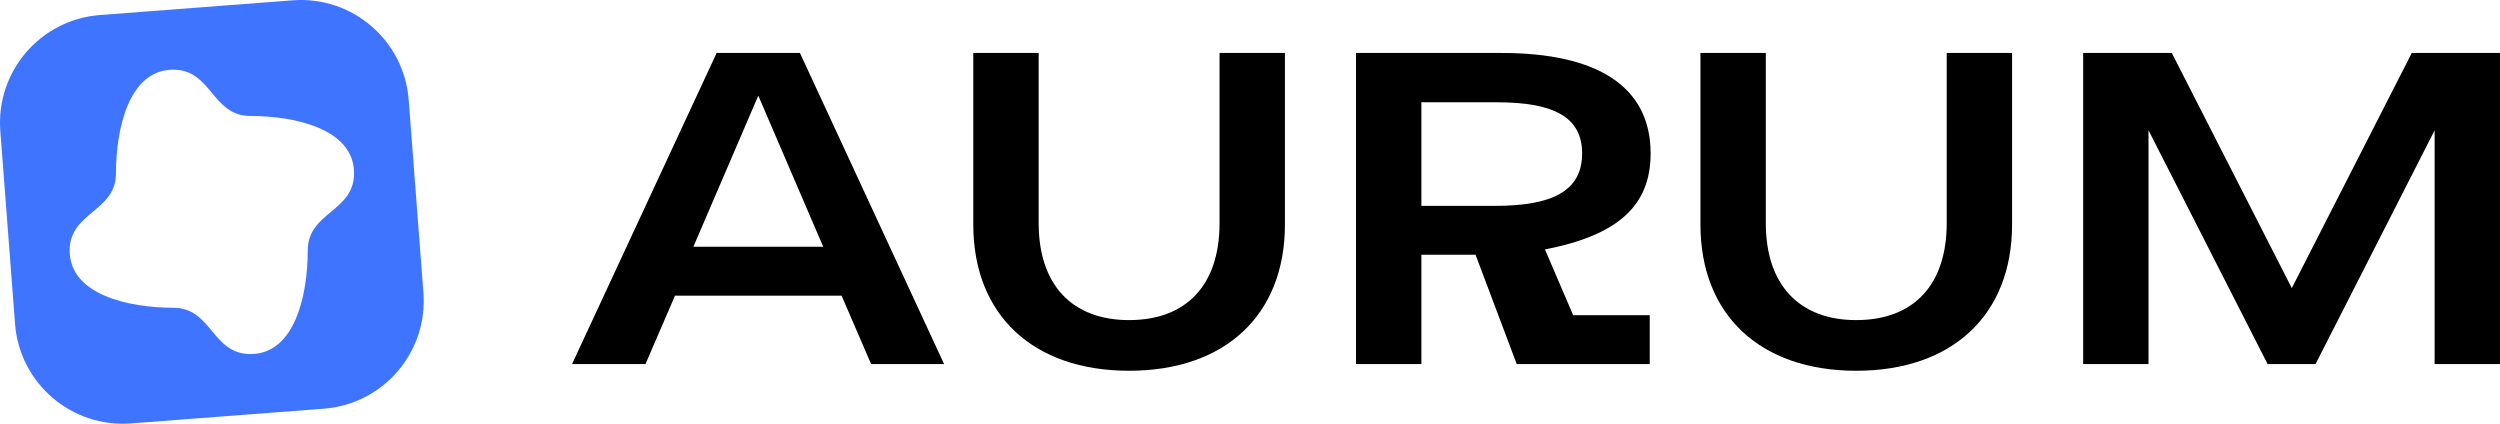
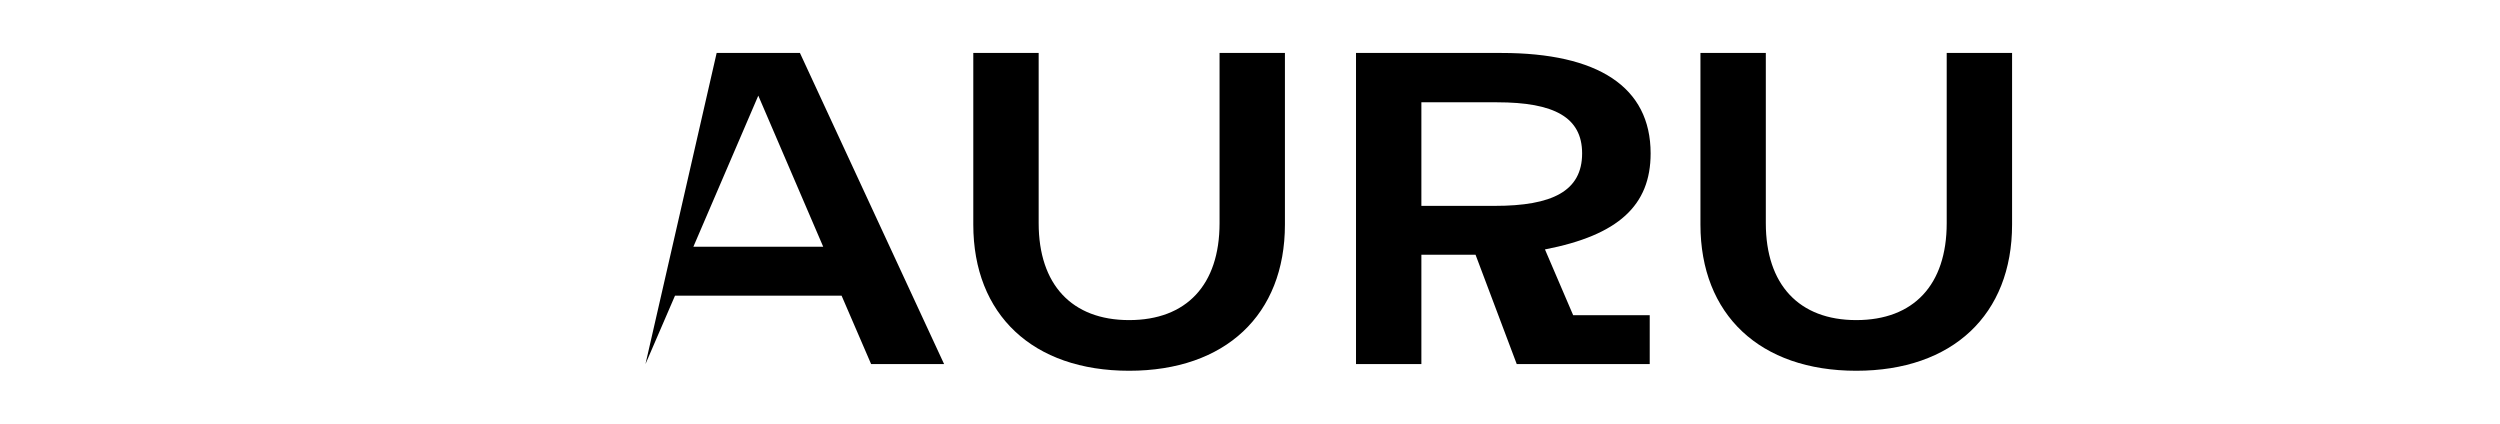
<svg xmlns="http://www.w3.org/2000/svg" width="236" height="40" viewBox="0 0 236 40" fill="none">
-   <path fill-rule="evenodd" clip-rule="evenodd" d="M9.426 1.42C3.808 1.849 -0.399 6.752 0.03 12.37L1.42 30.574C1.849 36.192 6.752 40.399 12.37 39.97L30.574 38.58C36.192 38.151 40.399 33.248 39.97 27.63L38.58 9.426C38.151 3.808 33.248 -0.399 27.63 0.03L9.426 1.42ZM19.999 31.238C19.088 30.144 18.177 29.051 16.355 29.051C12.161 29.051 6.576 27.838 6.576 23.642C6.576 21.82 7.669 20.91 8.762 19.999L8.762 19.998C9.855 19.087 10.948 18.177 10.948 16.354C10.948 12.162 12.161 6.576 16.357 6.576C18.178 6.576 19.089 7.669 20 8.762L20.001 8.762C20.912 9.856 21.823 10.949 23.645 10.949C27.838 10.949 33.424 12.162 33.424 16.358C33.424 18.179 32.331 19.09 31.238 20.001L31.238 20.002C30.144 20.913 29.051 21.823 29.051 23.645C29.049 27.846 27.838 33.424 23.643 33.424C21.821 33.424 20.91 32.331 19.999 31.238Z" fill="#3E74FF" />
-   <path d="M67.652 5H75.514L89.124 34.371H82.234L79.445 27.909H63.721L60.932 34.371H54L67.652 5ZM65.454 23.294H77.712L71.583 9.028L65.454 23.294Z" fill="black" />
+   <path d="M67.652 5H75.514L89.124 34.371H82.234L79.445 27.909H63.721L60.932 34.371L67.652 5ZM65.454 23.294H77.712L71.583 9.028L65.454 23.294Z" fill="black" />
  <path d="M91.879 21.196V5H98.05V21.07C98.05 26.86 101.178 30.217 106.588 30.217C111.998 30.217 115.126 26.902 115.126 21.07V5H121.297V21.196C121.297 29.713 115.676 35 106.588 35C97.501 35 91.879 29.713 91.879 21.196Z" fill="black" />
  <path d="M143.181 34.371L139.292 24.049H134.178V34.371H128.007V5H141.744C150.831 5 155.819 8.189 155.819 14.482C155.819 19.392 152.775 22.203 145.844 23.546L148.507 29.755H155.734V34.371H143.181ZM141.321 9.657H134.178V19.434H141.11C146.52 19.434 149.352 18.049 149.352 14.482C149.352 11.084 146.731 9.657 141.321 9.657Z" fill="black" />
  <path d="M160.522 21.196V5H166.693V21.07C166.693 26.86 169.821 30.217 175.231 30.217C180.641 30.217 183.769 26.902 183.769 21.07V5H189.94V21.196C189.94 29.713 184.318 35 175.231 35C166.143 35 160.522 29.713 160.522 21.196Z" fill="black" />
-   <path d="M196.65 34.371V5H205.018L216.346 27.196L227.673 5H236V34.371H229.829V12.301L218.586 34.371H214.063L202.82 12.301V34.371H196.65Z" fill="black" />
</svg>